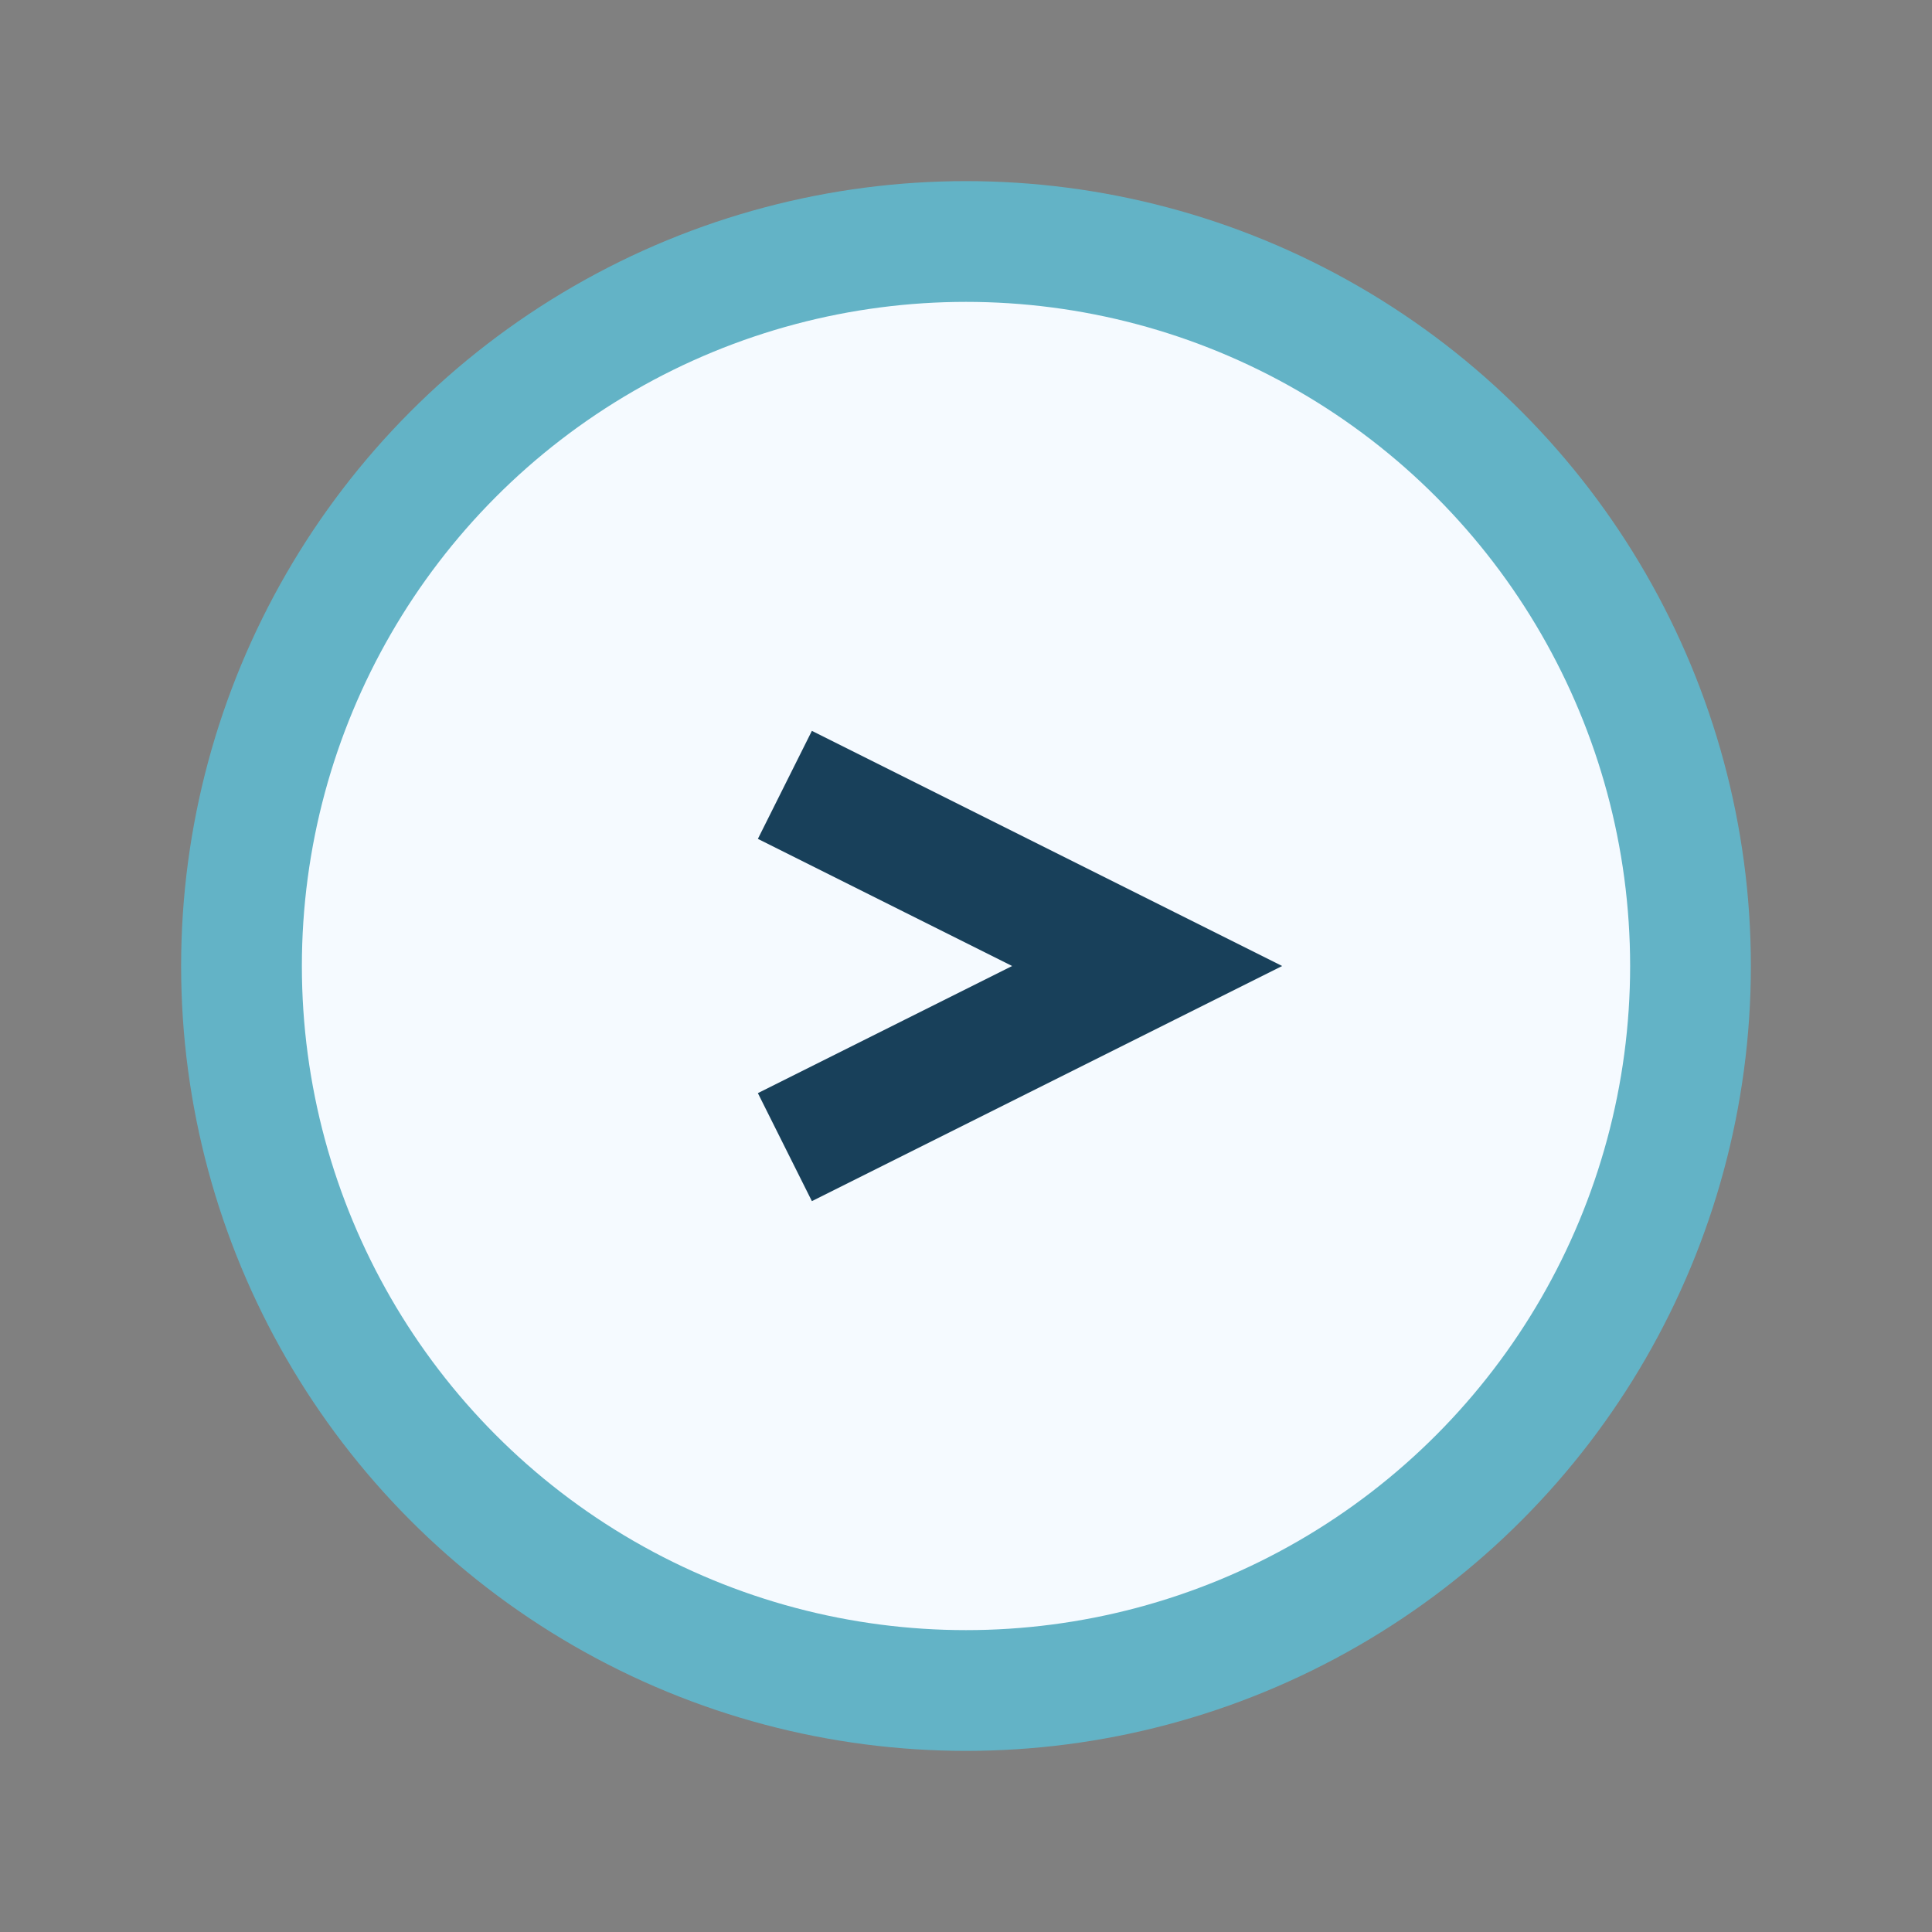
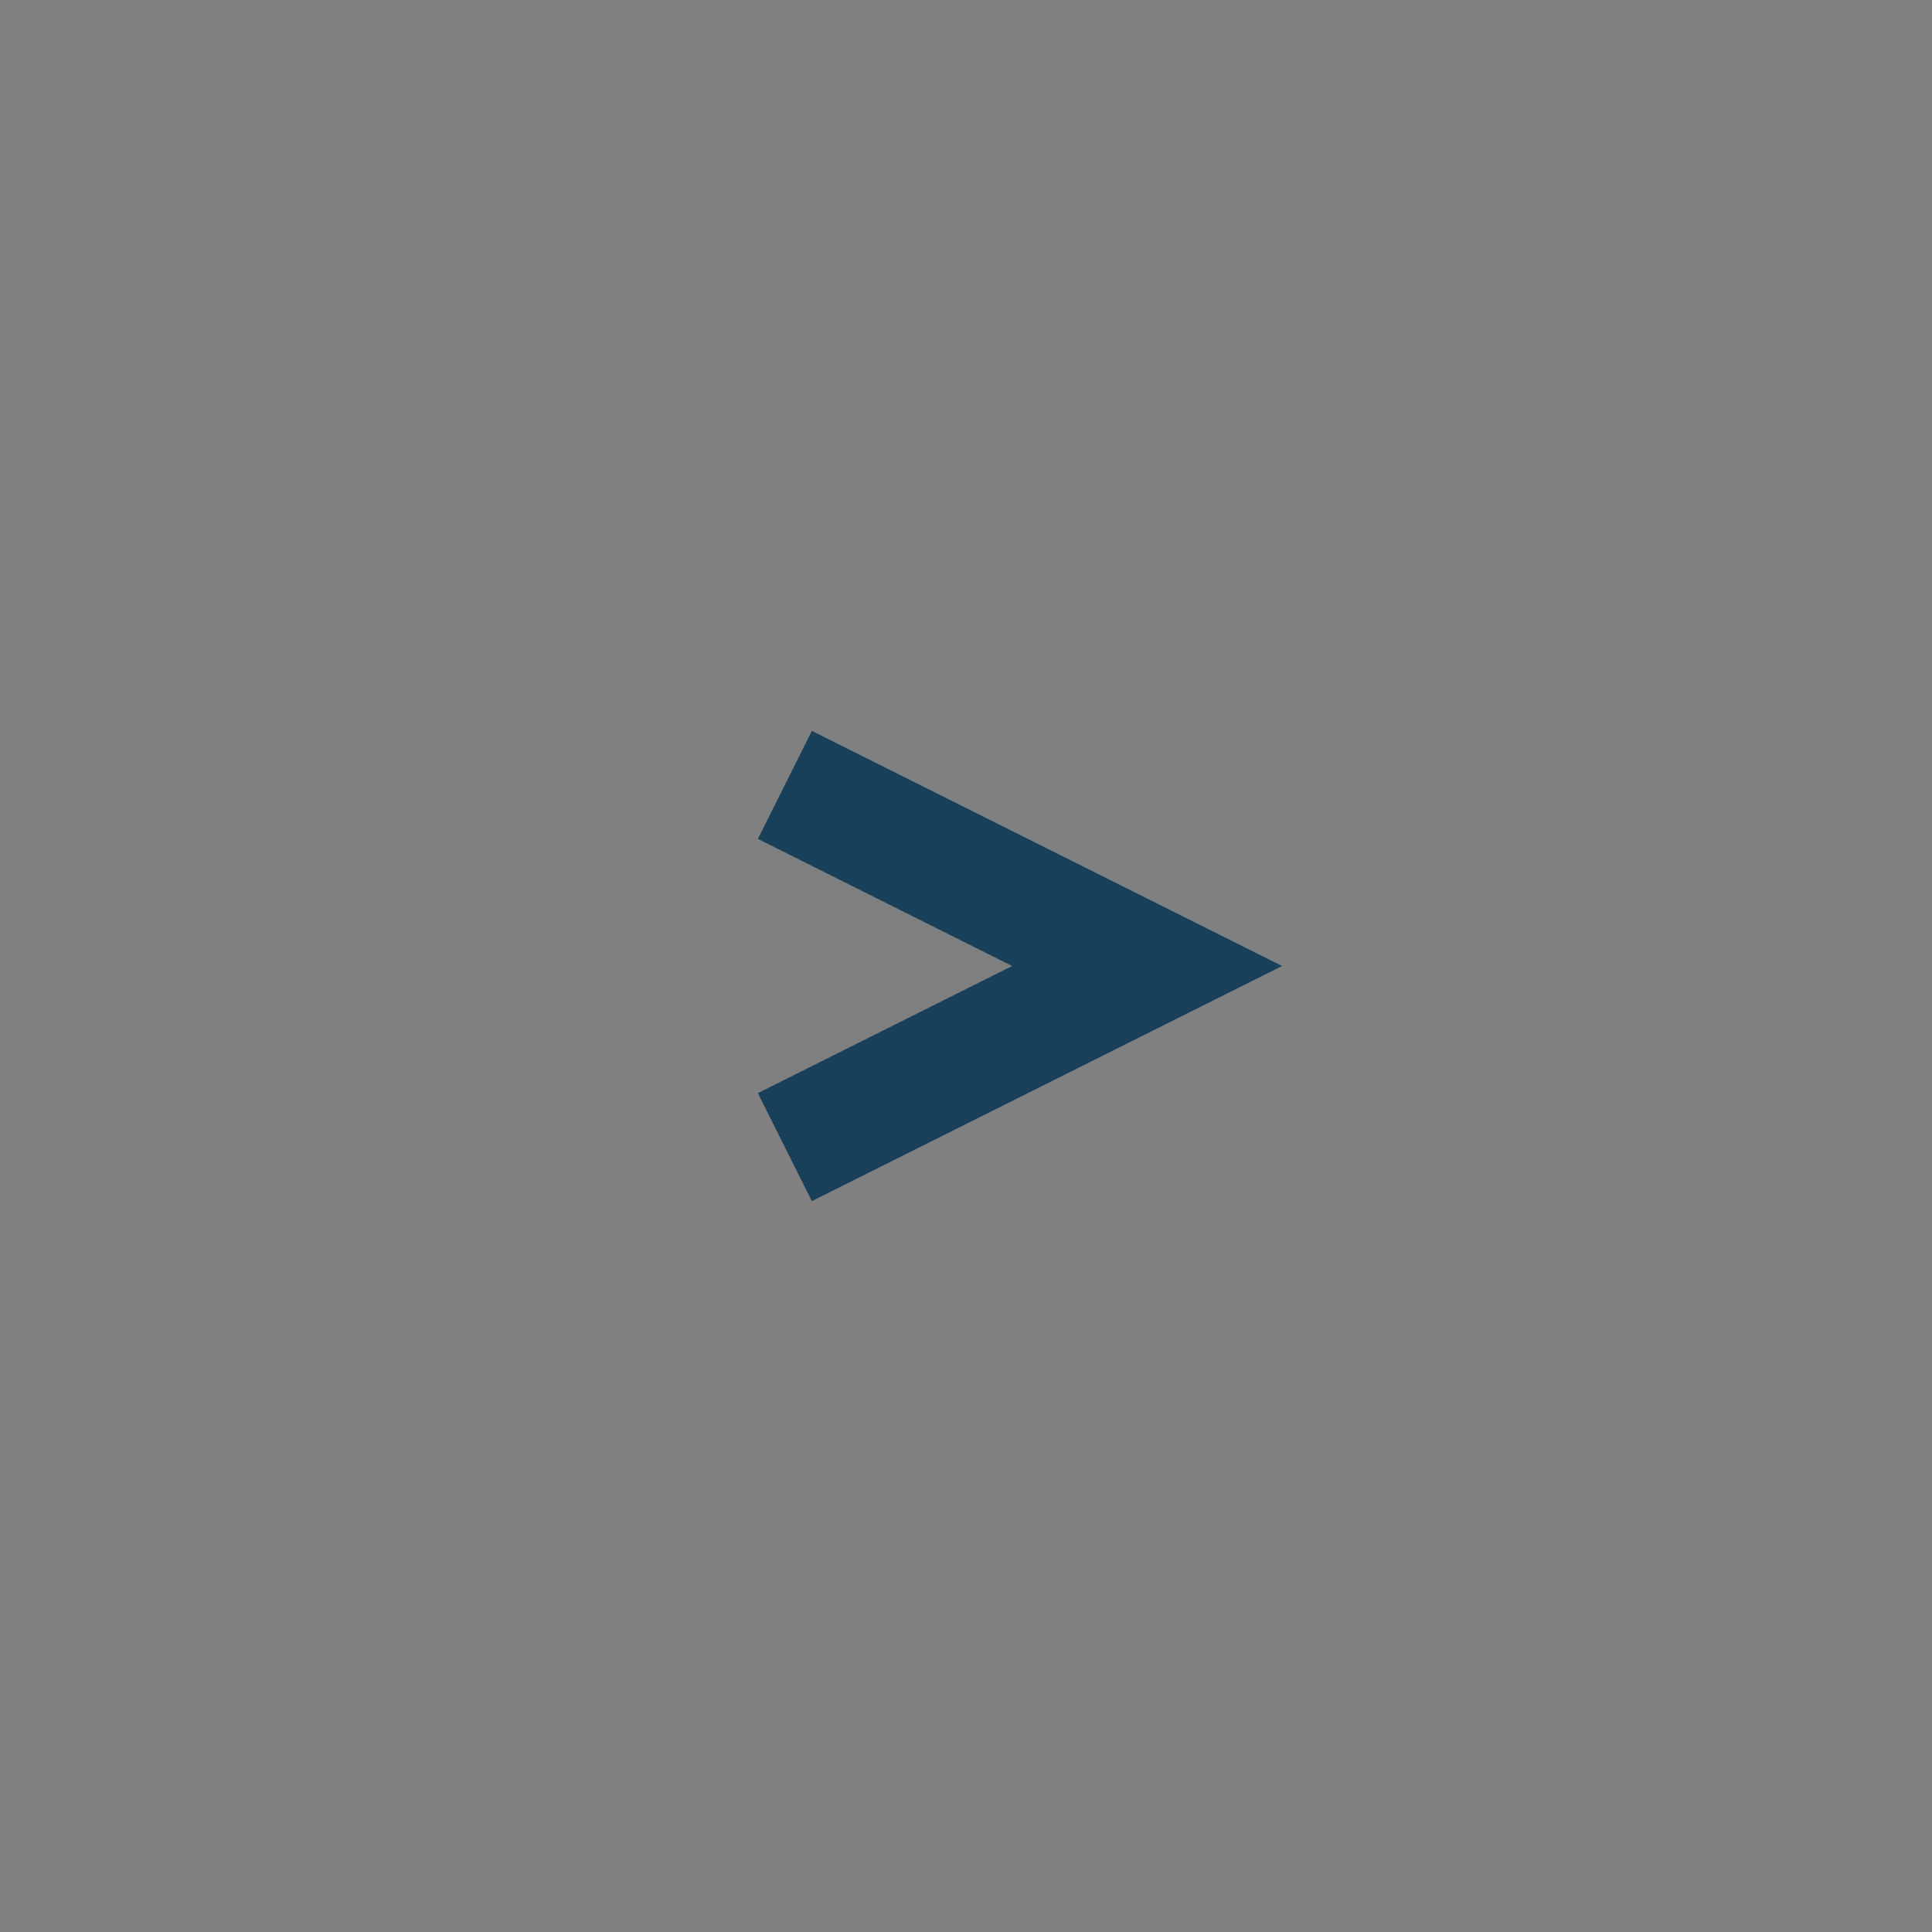
<svg xmlns="http://www.w3.org/2000/svg" width="32" height="32" viewBox="0 0 32 32">
  <rect x="0" y="0" width="32" height="32" fill="#808080" stroke="none" />
-   <circle cx="16" cy="16" r="12" fill="#F5FAFF" stroke="#63B3C6" stroke-width="2" />
  <path d="M13 13l6 3-6 3" stroke="#18405A" stroke-width="2" fill="none" />
</svg>